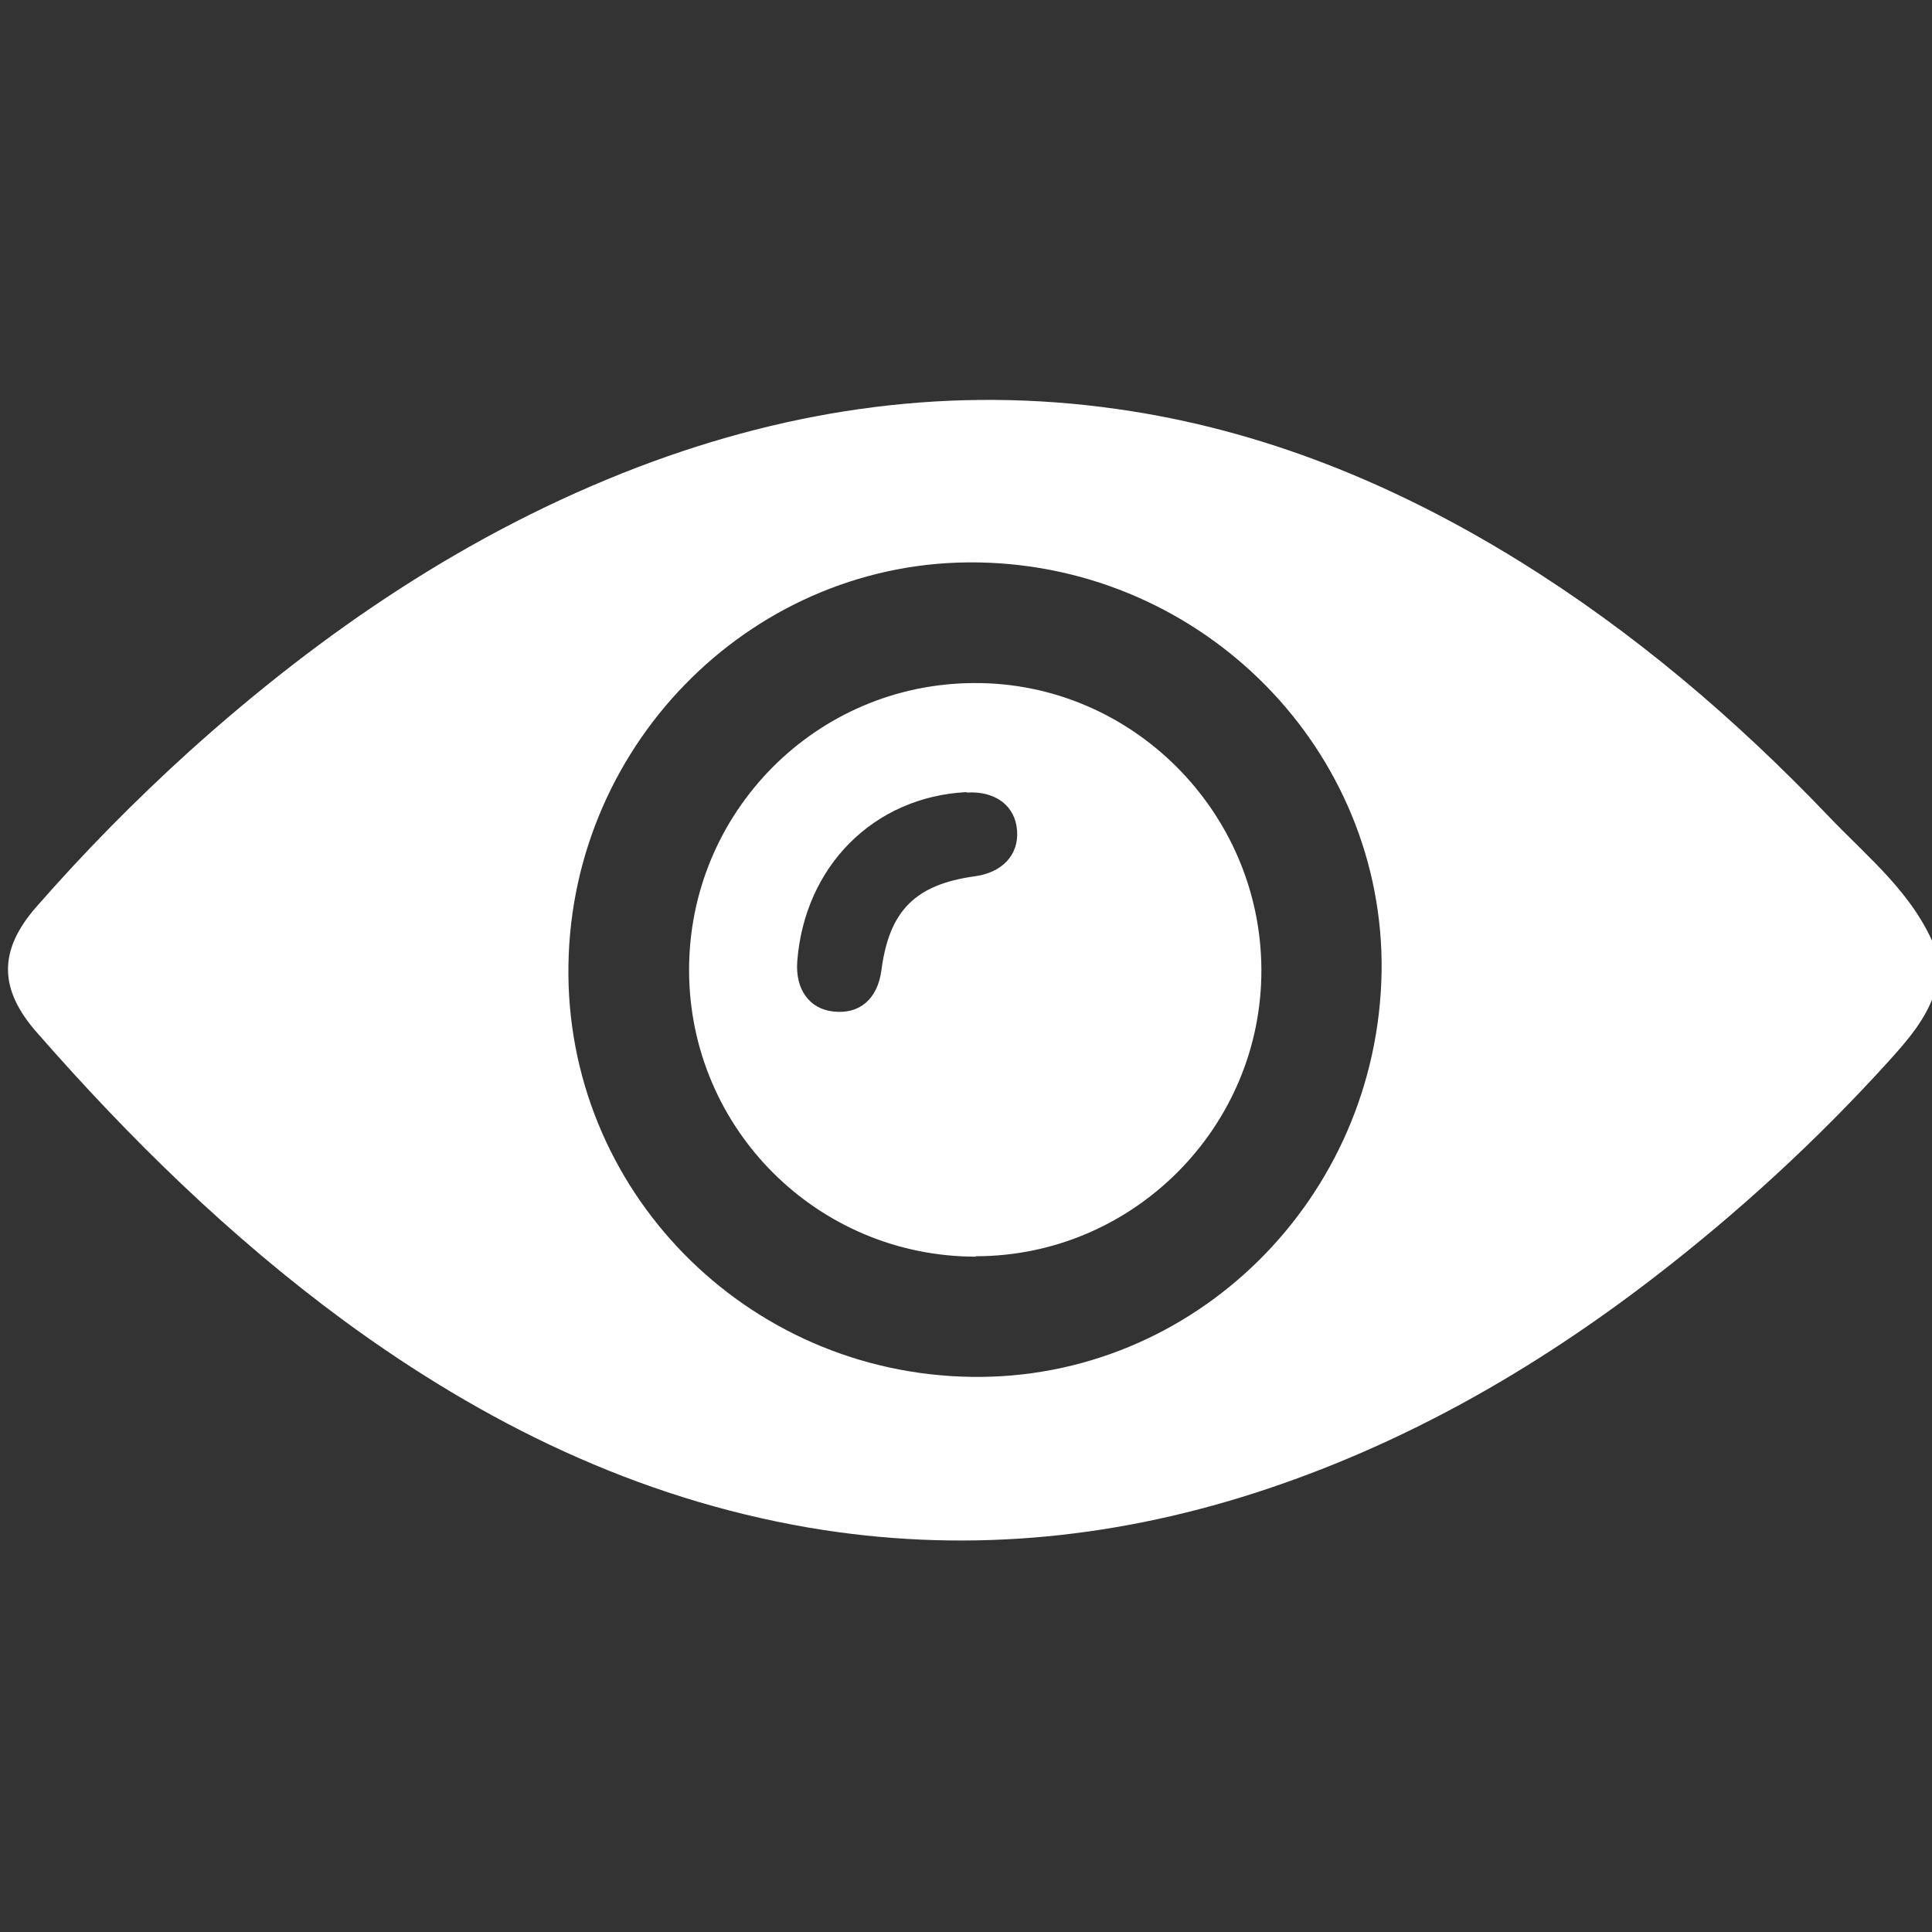
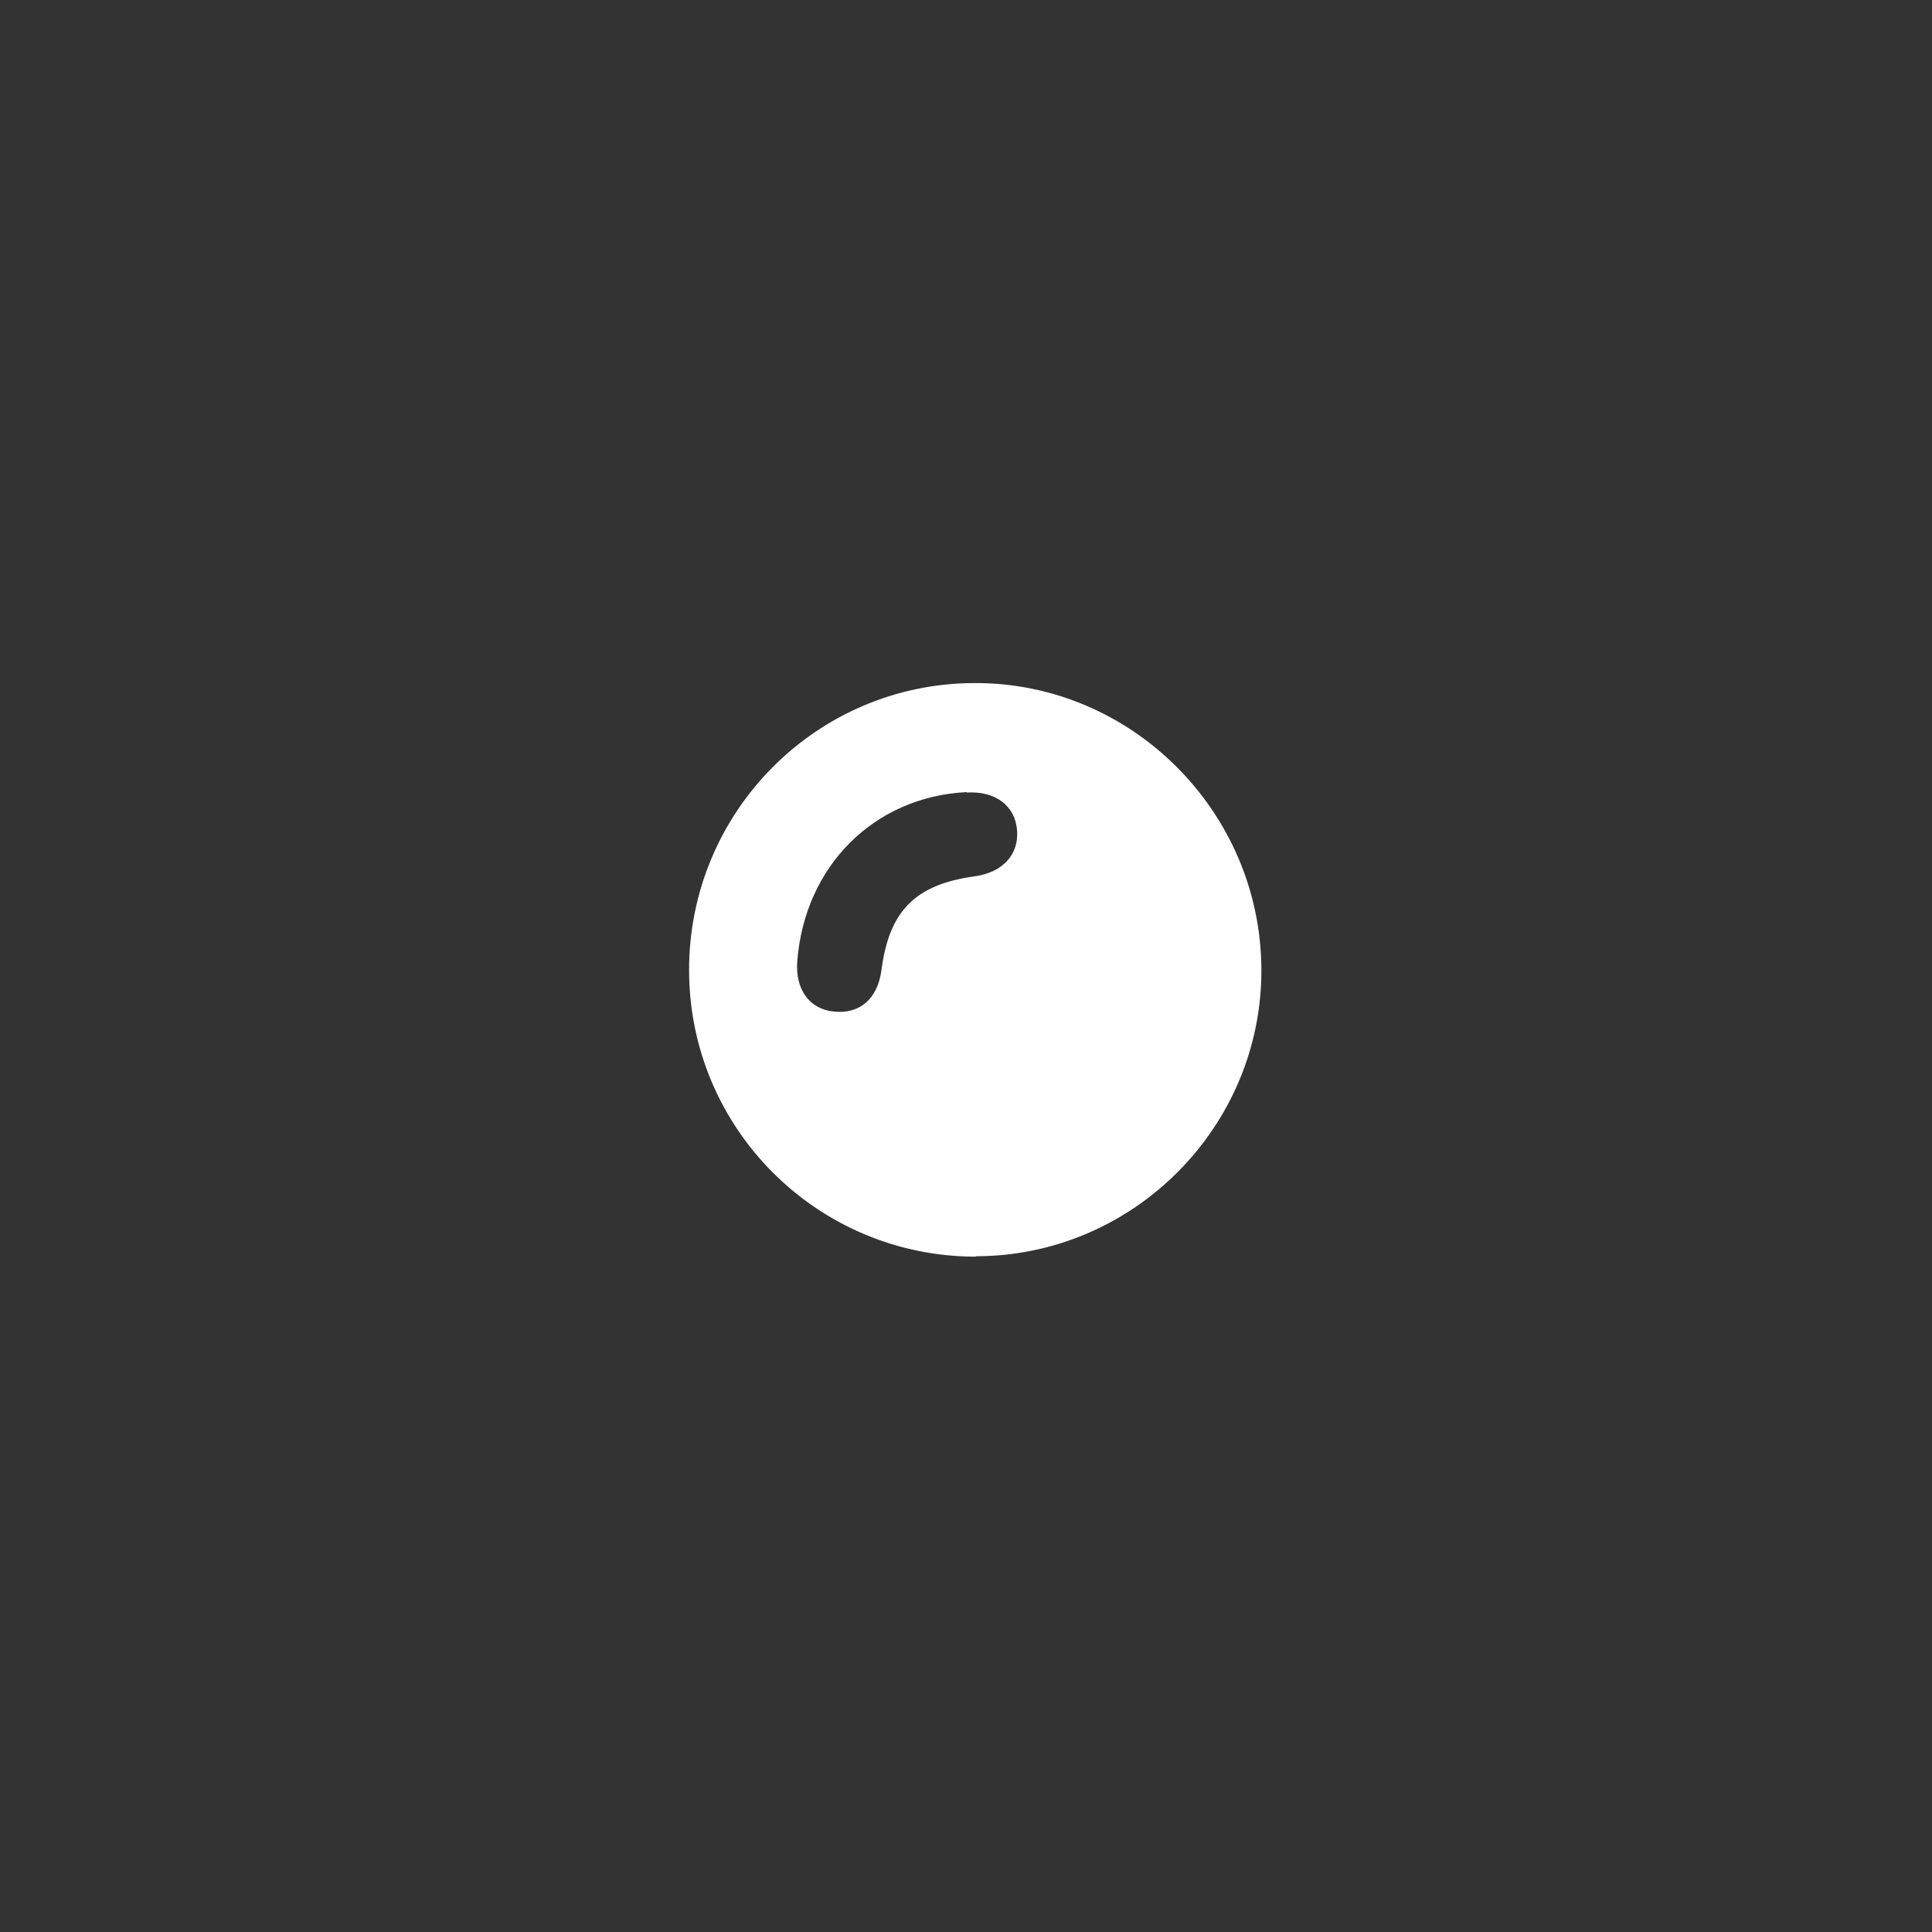
<svg xmlns="http://www.w3.org/2000/svg" id="Layer_1" width="45" height="45" viewBox="0 0 45 45">
  <rect x="0" y="0" width="45" height="45" fill="#333333" stroke="none" />
  <defs>
    <style>.cls-1{fill:#fff;}</style>
  </defs>
  <g id="xnEh5P.tif">
-     <path class="cls-1" d="M45.09,22.15v.88c-.2.68-.65,1.19-1.11,1.7-1.67,1.84-3.49,3.51-5.45,5.02-2.83,2.18-5.9,3.93-9.32,5.03-3.4,1.09-6.86,1.4-10.38.8-4.01-.69-7.56-2.43-10.82-4.82-2.65-1.95-4.99-4.24-7.15-6.71-.89-1.01-.9-1.91-.02-2.92,1.12-1.28,2.31-2.49,3.57-3.63,3.11-2.8,6.53-5.12,10.45-6.62,3.62-1.38,7.34-1.9,11.18-1.35,3.37.48,6.46,1.75,9.35,3.54,2.66,1.65,5.03,3.67,7.19,5.93.92.97,2.02,1.83,2.52,3.15ZM32.18,22.65c.08-5.17-4.14-9.46-9.39-9.55-5.17-.09-9.47,4.14-9.55,9.38-.08,5.22,4.12,9.51,9.38,9.59,5.19.08,9.47-4.15,9.56-9.43Z" />
    <path class="cls-1" d="M22.73,29.27c-3.68,0-6.67-2.97-6.68-6.66-.01-3.69,2.96-6.69,6.64-6.7,3.66-.02,6.67,2.99,6.69,6.66.02,3.67-2.98,6.69-6.65,6.69ZM22.51,18.45c-2.16.11-3.77,1.73-3.94,3.94-.05.65.28,1.11.84,1.17.61.07,1.03-.29,1.12-.96.18-1.39.79-2,2.18-2.19.64-.09,1.02-.5.98-1.06-.04-.58-.5-.93-1.17-.89Z" />
  </g>
</svg>